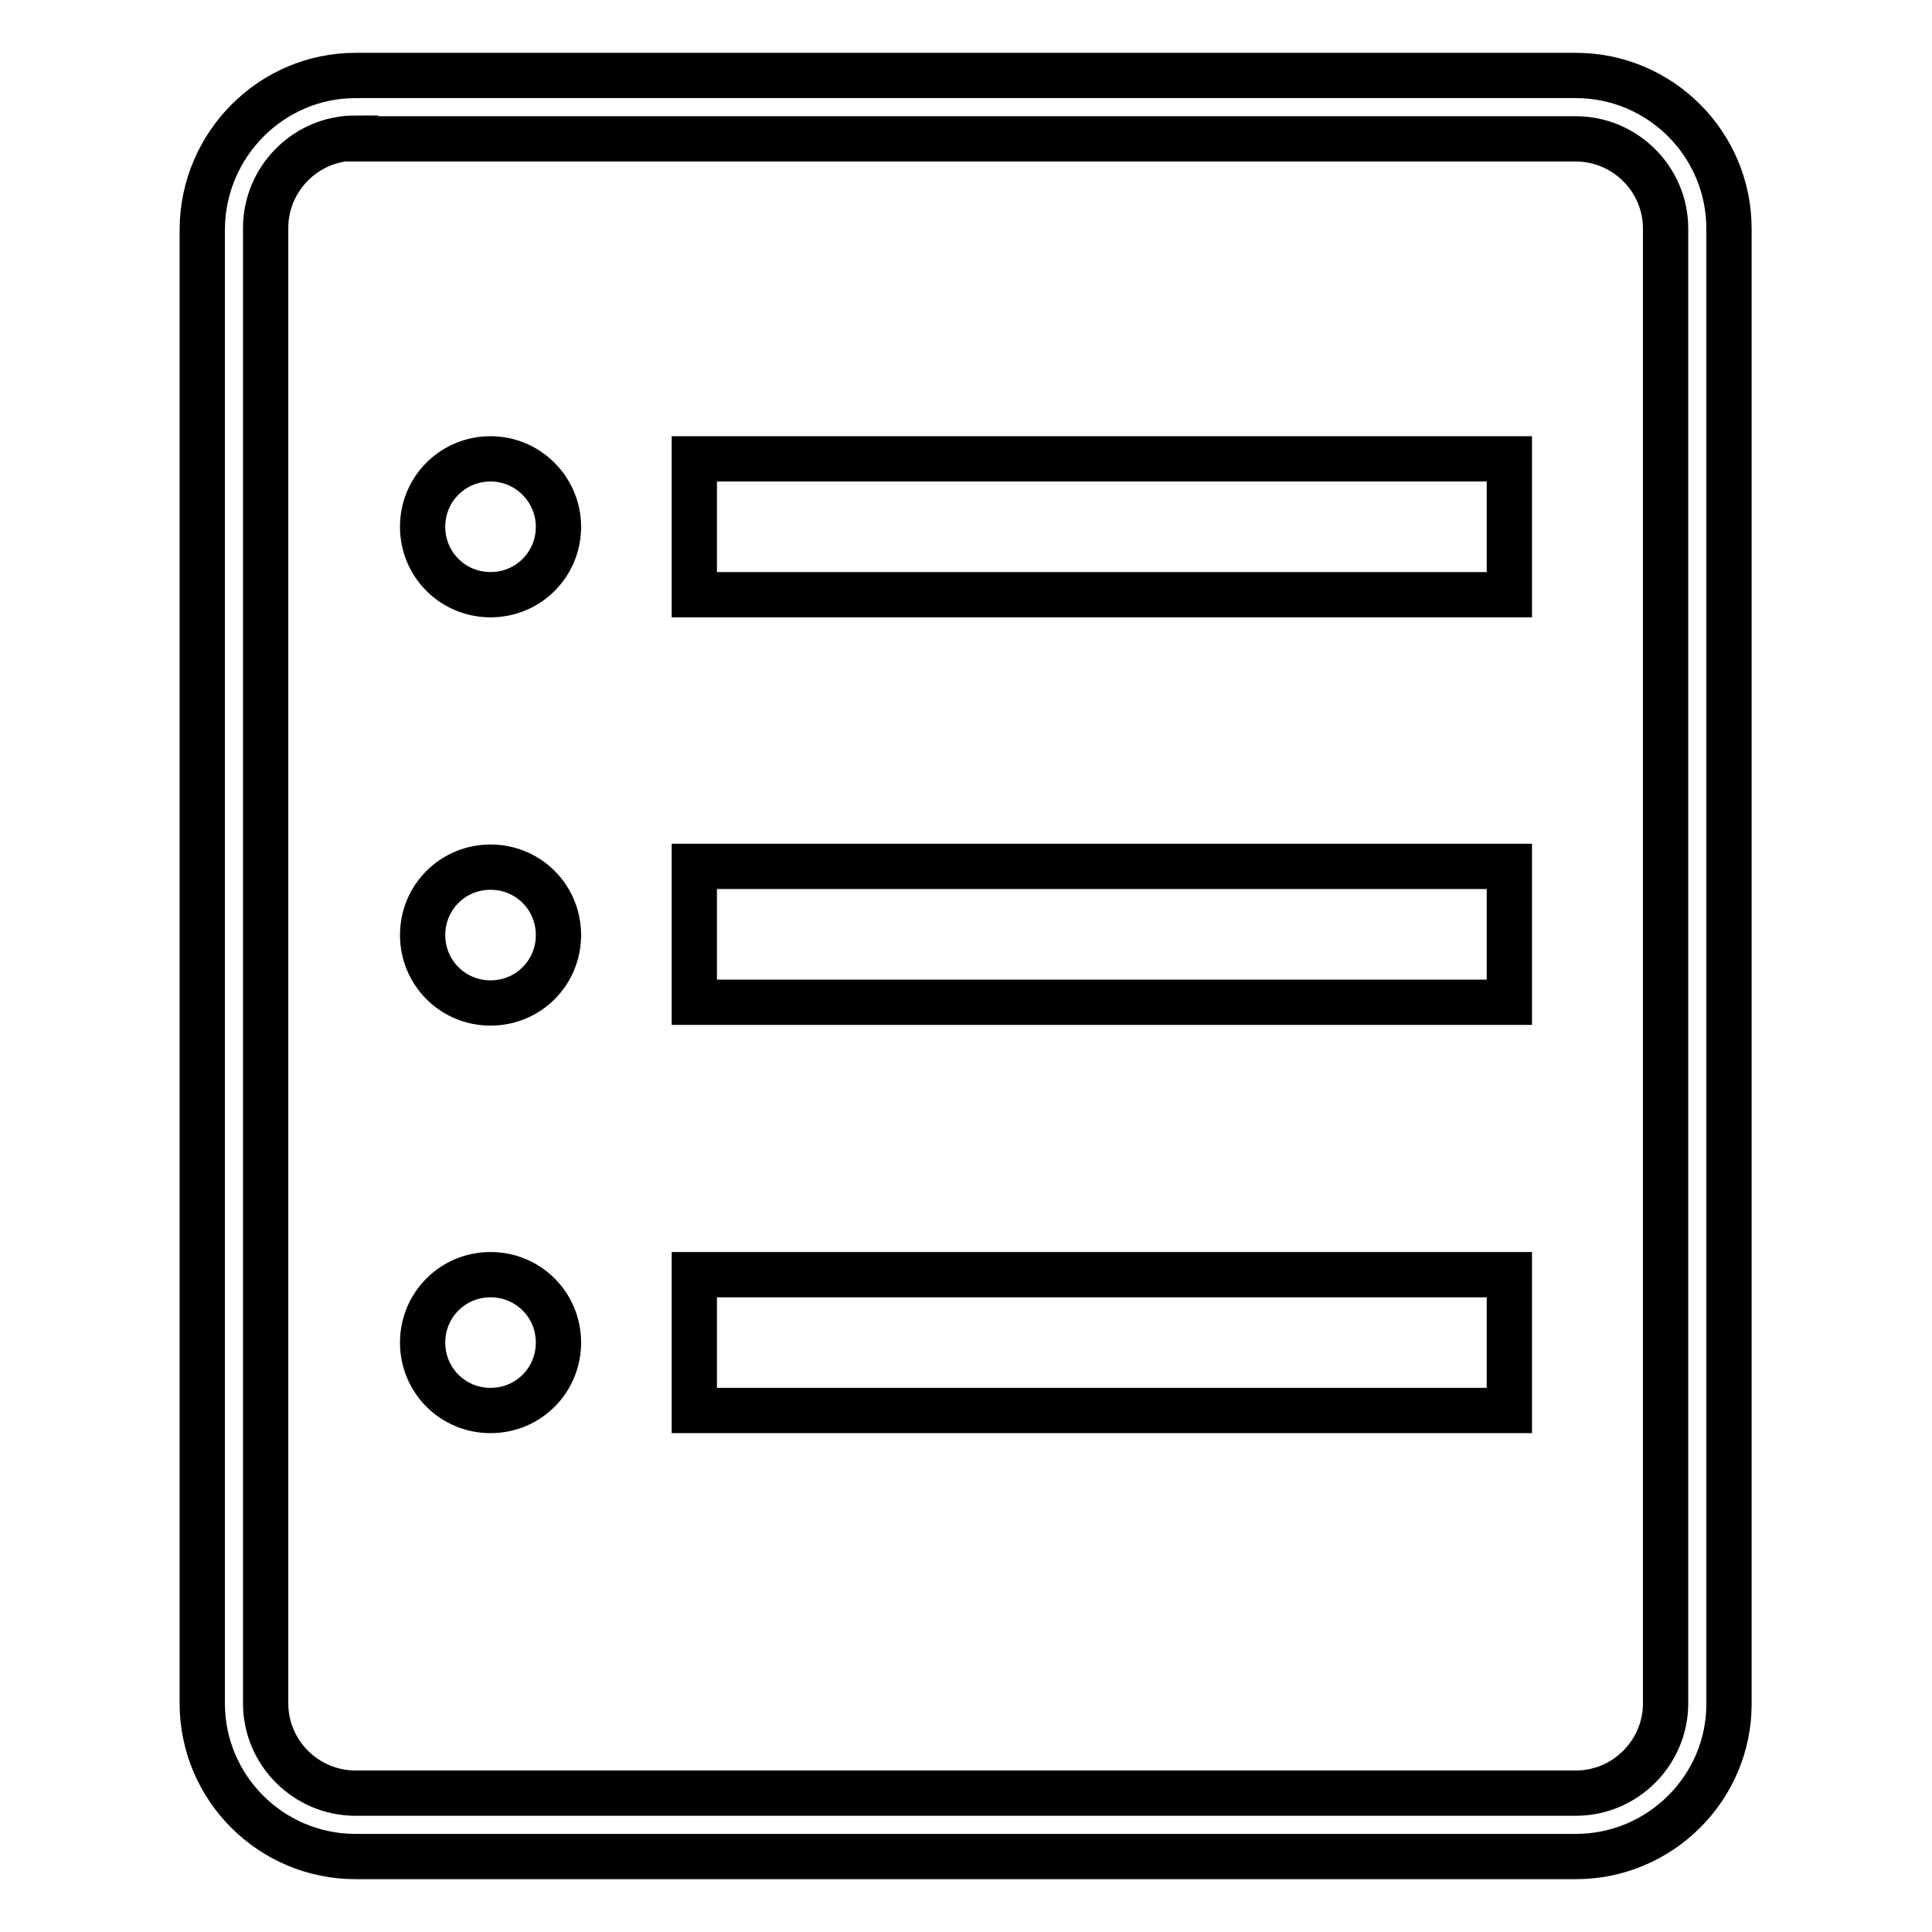
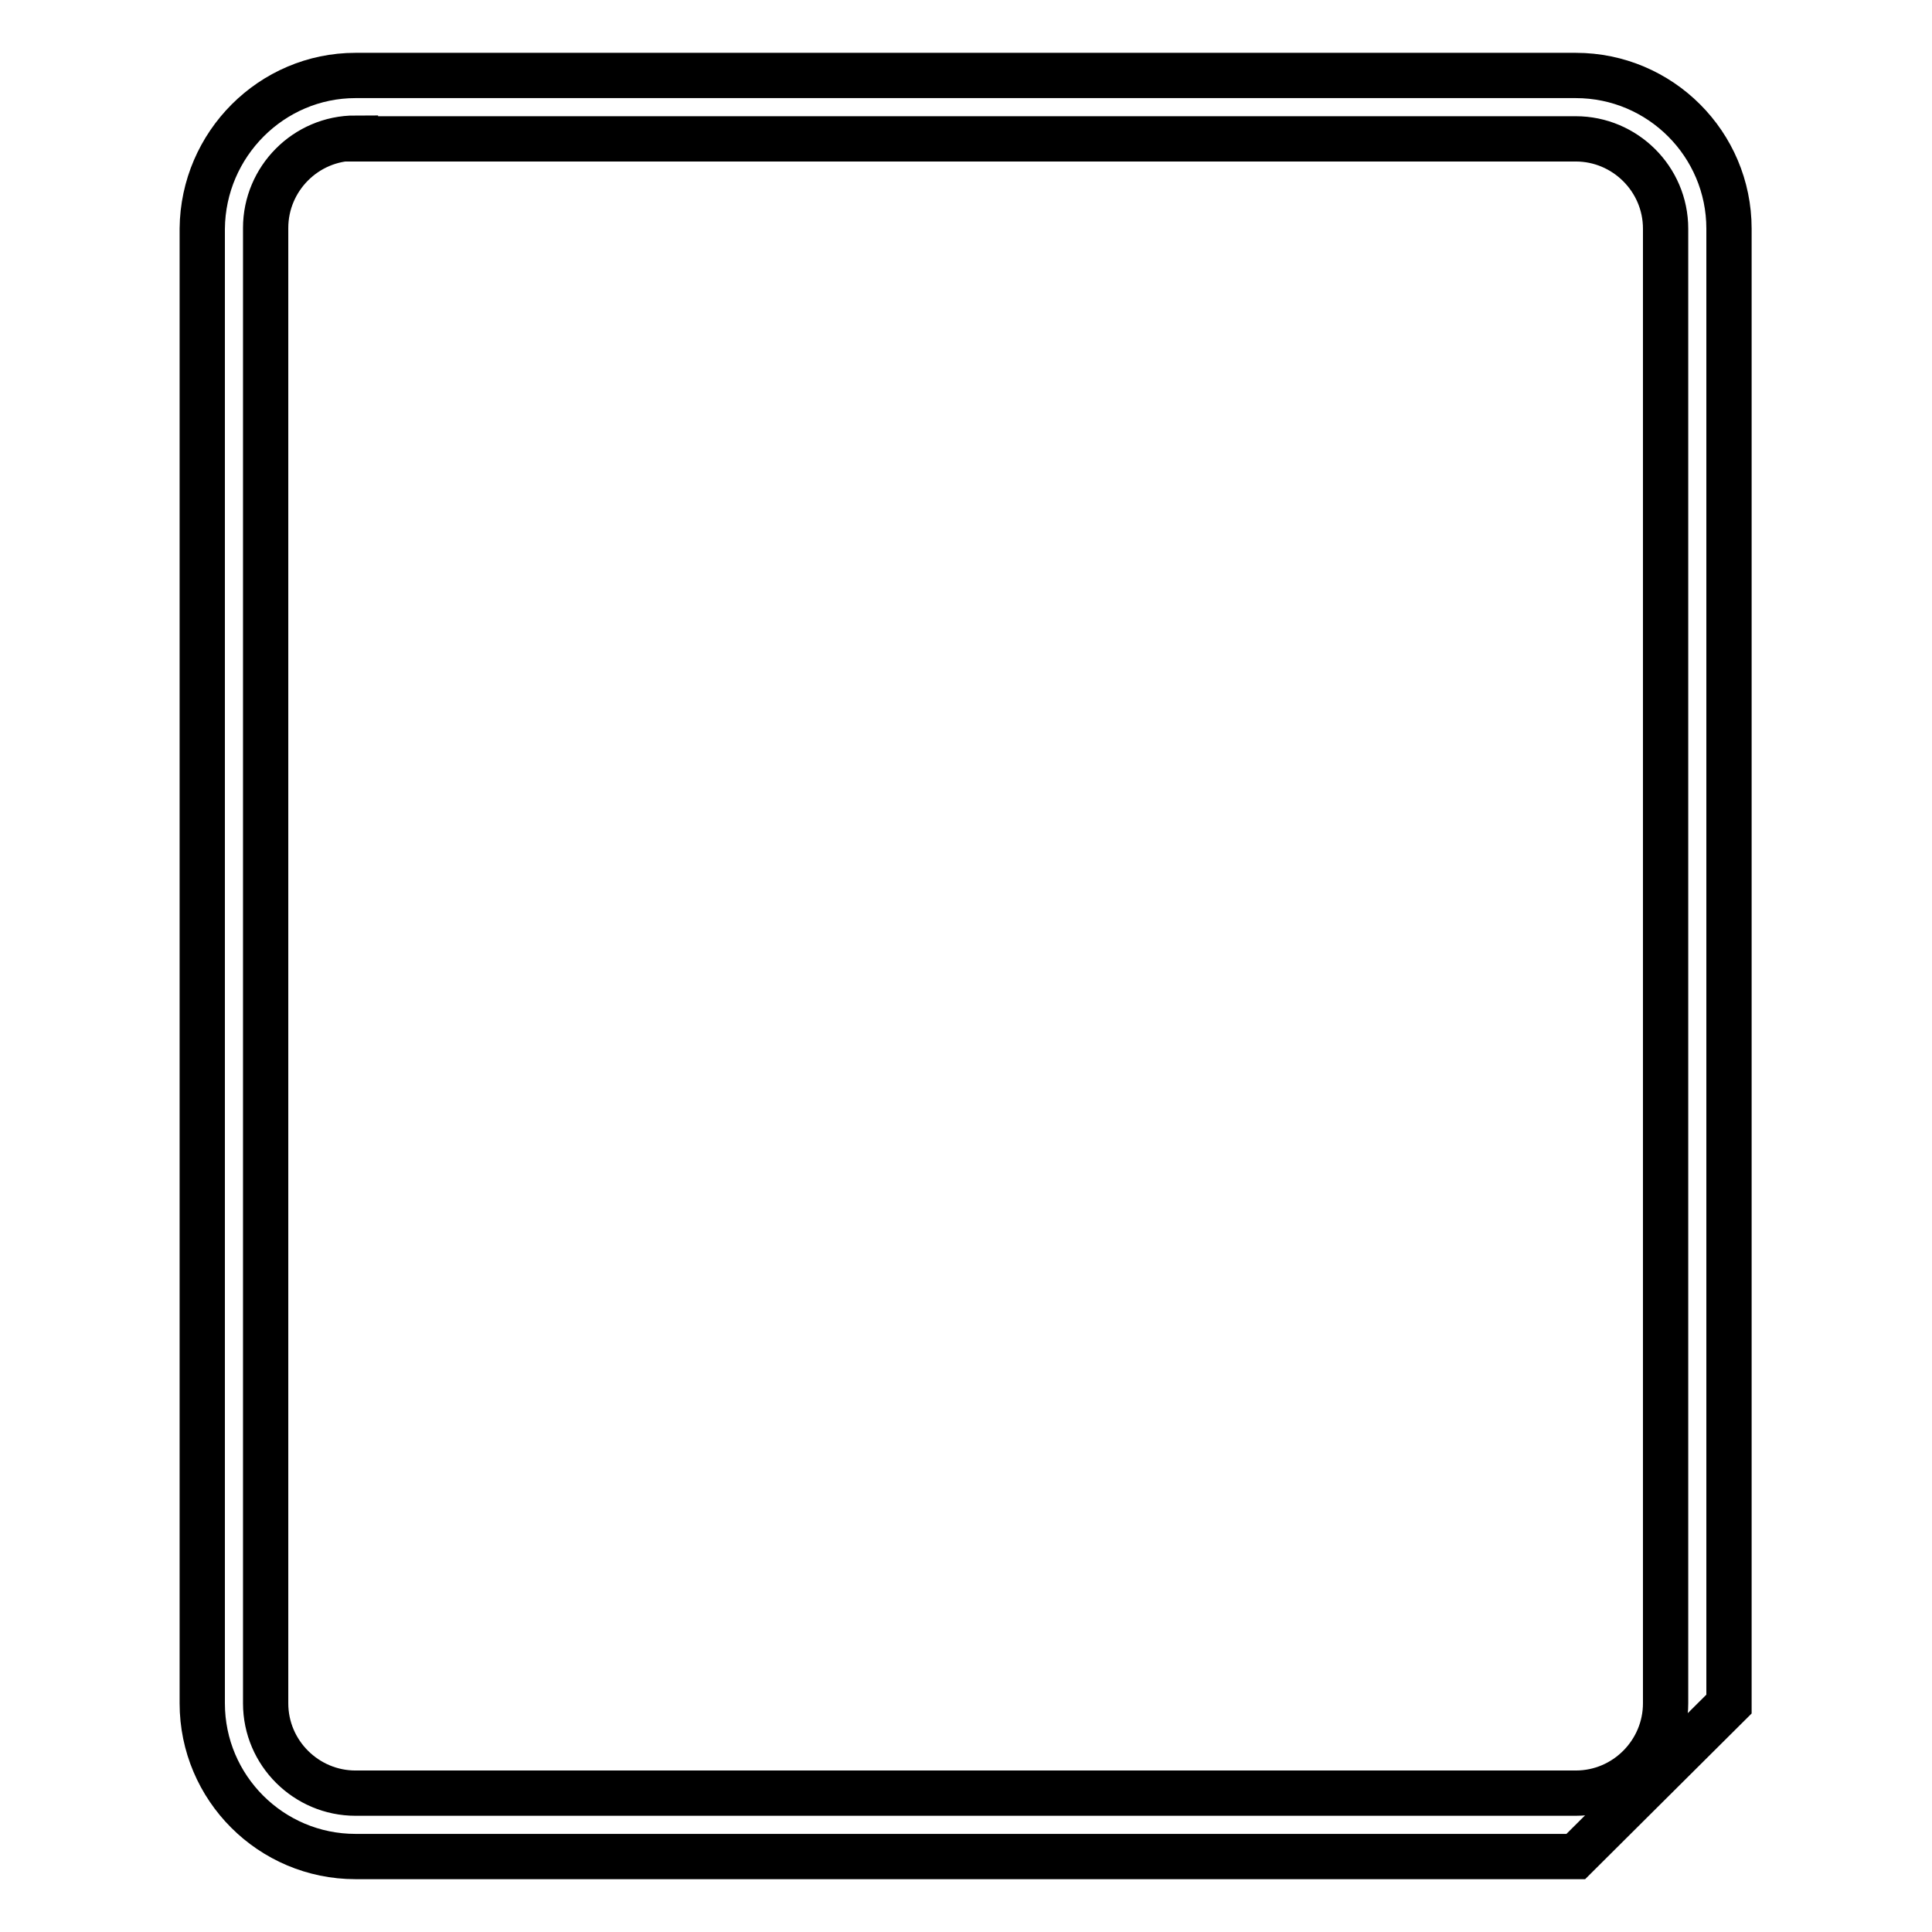
<svg xmlns="http://www.w3.org/2000/svg" version="1.1" x="0px" y="0px" viewBox="0 0 256 256" enable-background="new 0 0 256 256" xml:space="preserve">
  <g>
    <g>
-       <path stroke-width="6" fill-opacity="0" stroke="#000000" d="M208.8,246H47.1c-11.2,0-20.3-9.1-20.3-20.3V30.3C26.9,19.1,36,10,47.1,10h161.7c11.2,0,20.3,9.1,20.3,20.3v195.5C229.1,236.9,220,246,208.8,246z M47.1,18.3c-6.6,0-11.9,5.4-11.9,11.9v195.5c0,6.6,5.4,11.9,11.9,11.9h161.7c6.6,0,11.9-5.4,11.9-11.9V30.3c0-6.6-5.4-11.9-11.9-11.9H47.1L47.1,18.3z" />
-       <path stroke-width="6" fill-opacity="0" stroke="#000000" d="M92,60.8v18h108v-18H92z M92,132.8h108v-18H92V132.8z M92,186.9h108v-18H92V186.9z M65,60.8c-5,0-9,4-9,9s4,9,9,9s9-4,9-9C74,64.9,70,60.8,65,60.8z M65,114.9c-5,0-9,4-9,9c0,5,4,9,9,9s9-4,9-9C74,118.9,70,114.9,65,114.9z M65,168.9c-5,0-9,4-9,9s4,9,9,9s9-4,9-9S70,168.9,65,168.9z" />
+       <path stroke-width="6" fill-opacity="0" stroke="#000000" d="M208.8,246H47.1c-11.2,0-20.3-9.1-20.3-20.3V30.3C26.9,19.1,36,10,47.1,10h161.7c11.2,0,20.3,9.1,20.3,20.3v195.5z M47.1,18.3c-6.6,0-11.9,5.4-11.9,11.9v195.5c0,6.6,5.4,11.9,11.9,11.9h161.7c6.6,0,11.9-5.4,11.9-11.9V30.3c0-6.6-5.4-11.9-11.9-11.9H47.1L47.1,18.3z" />
    </g>
  </g>
</svg>